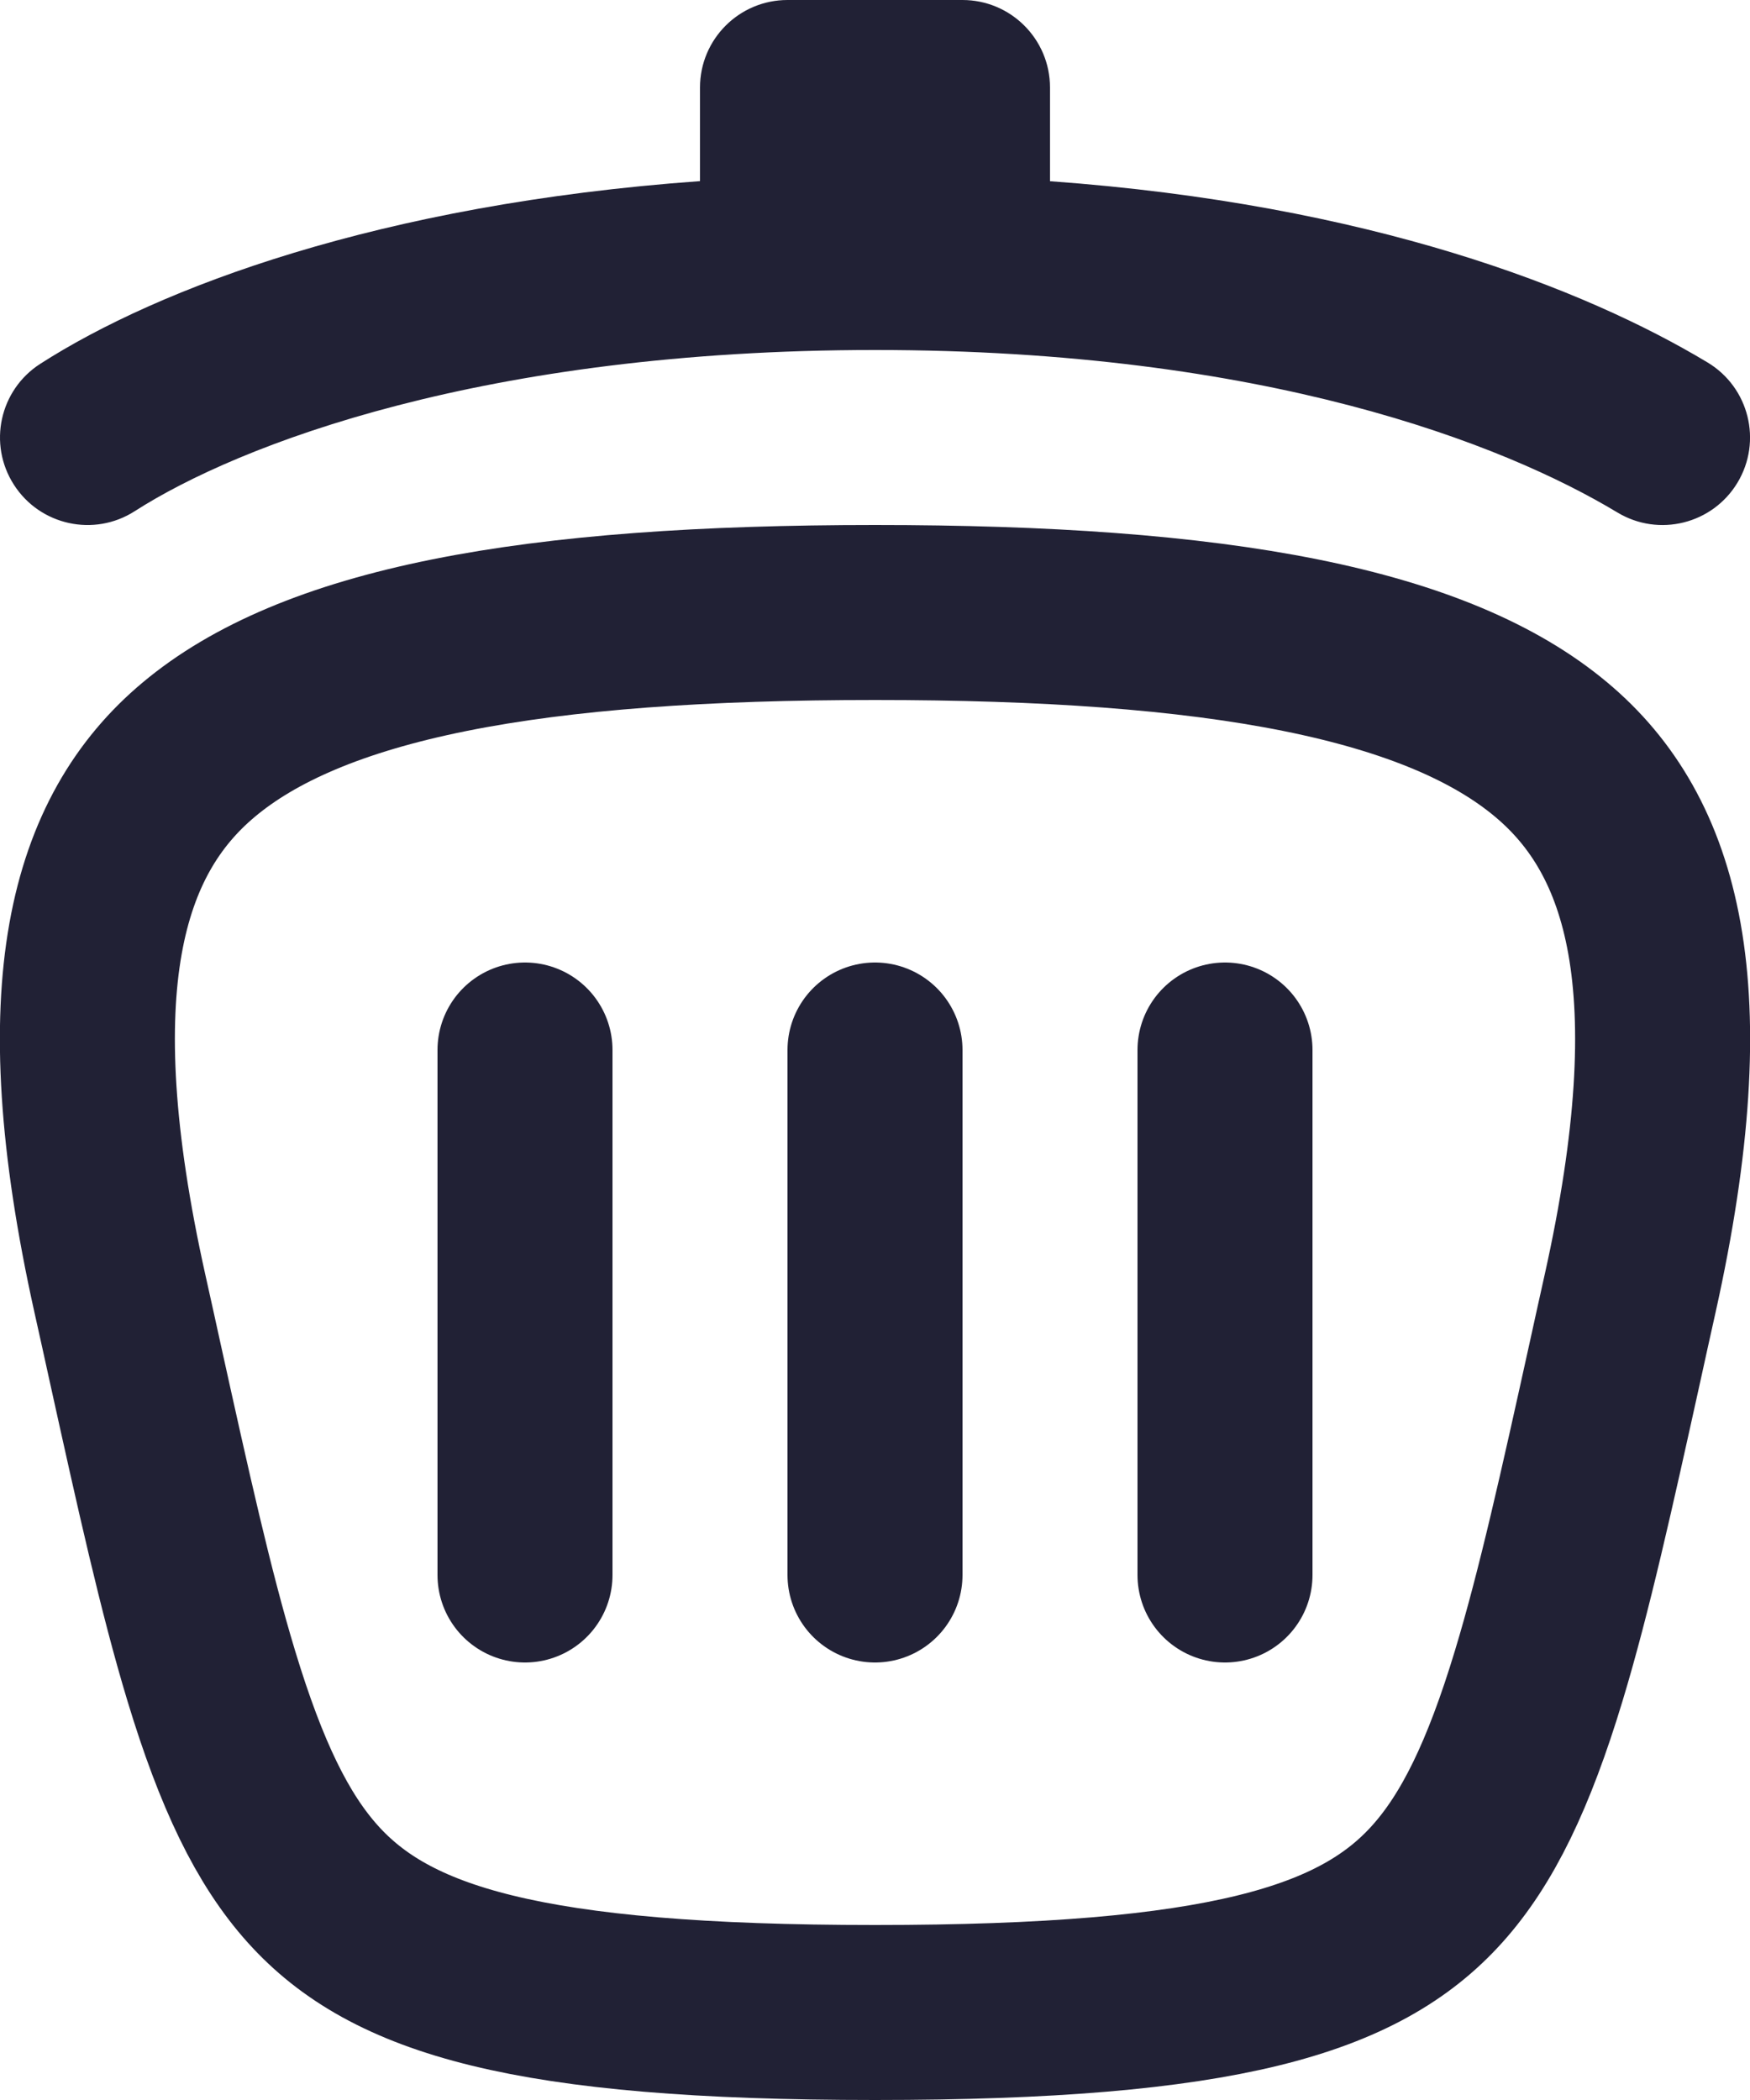
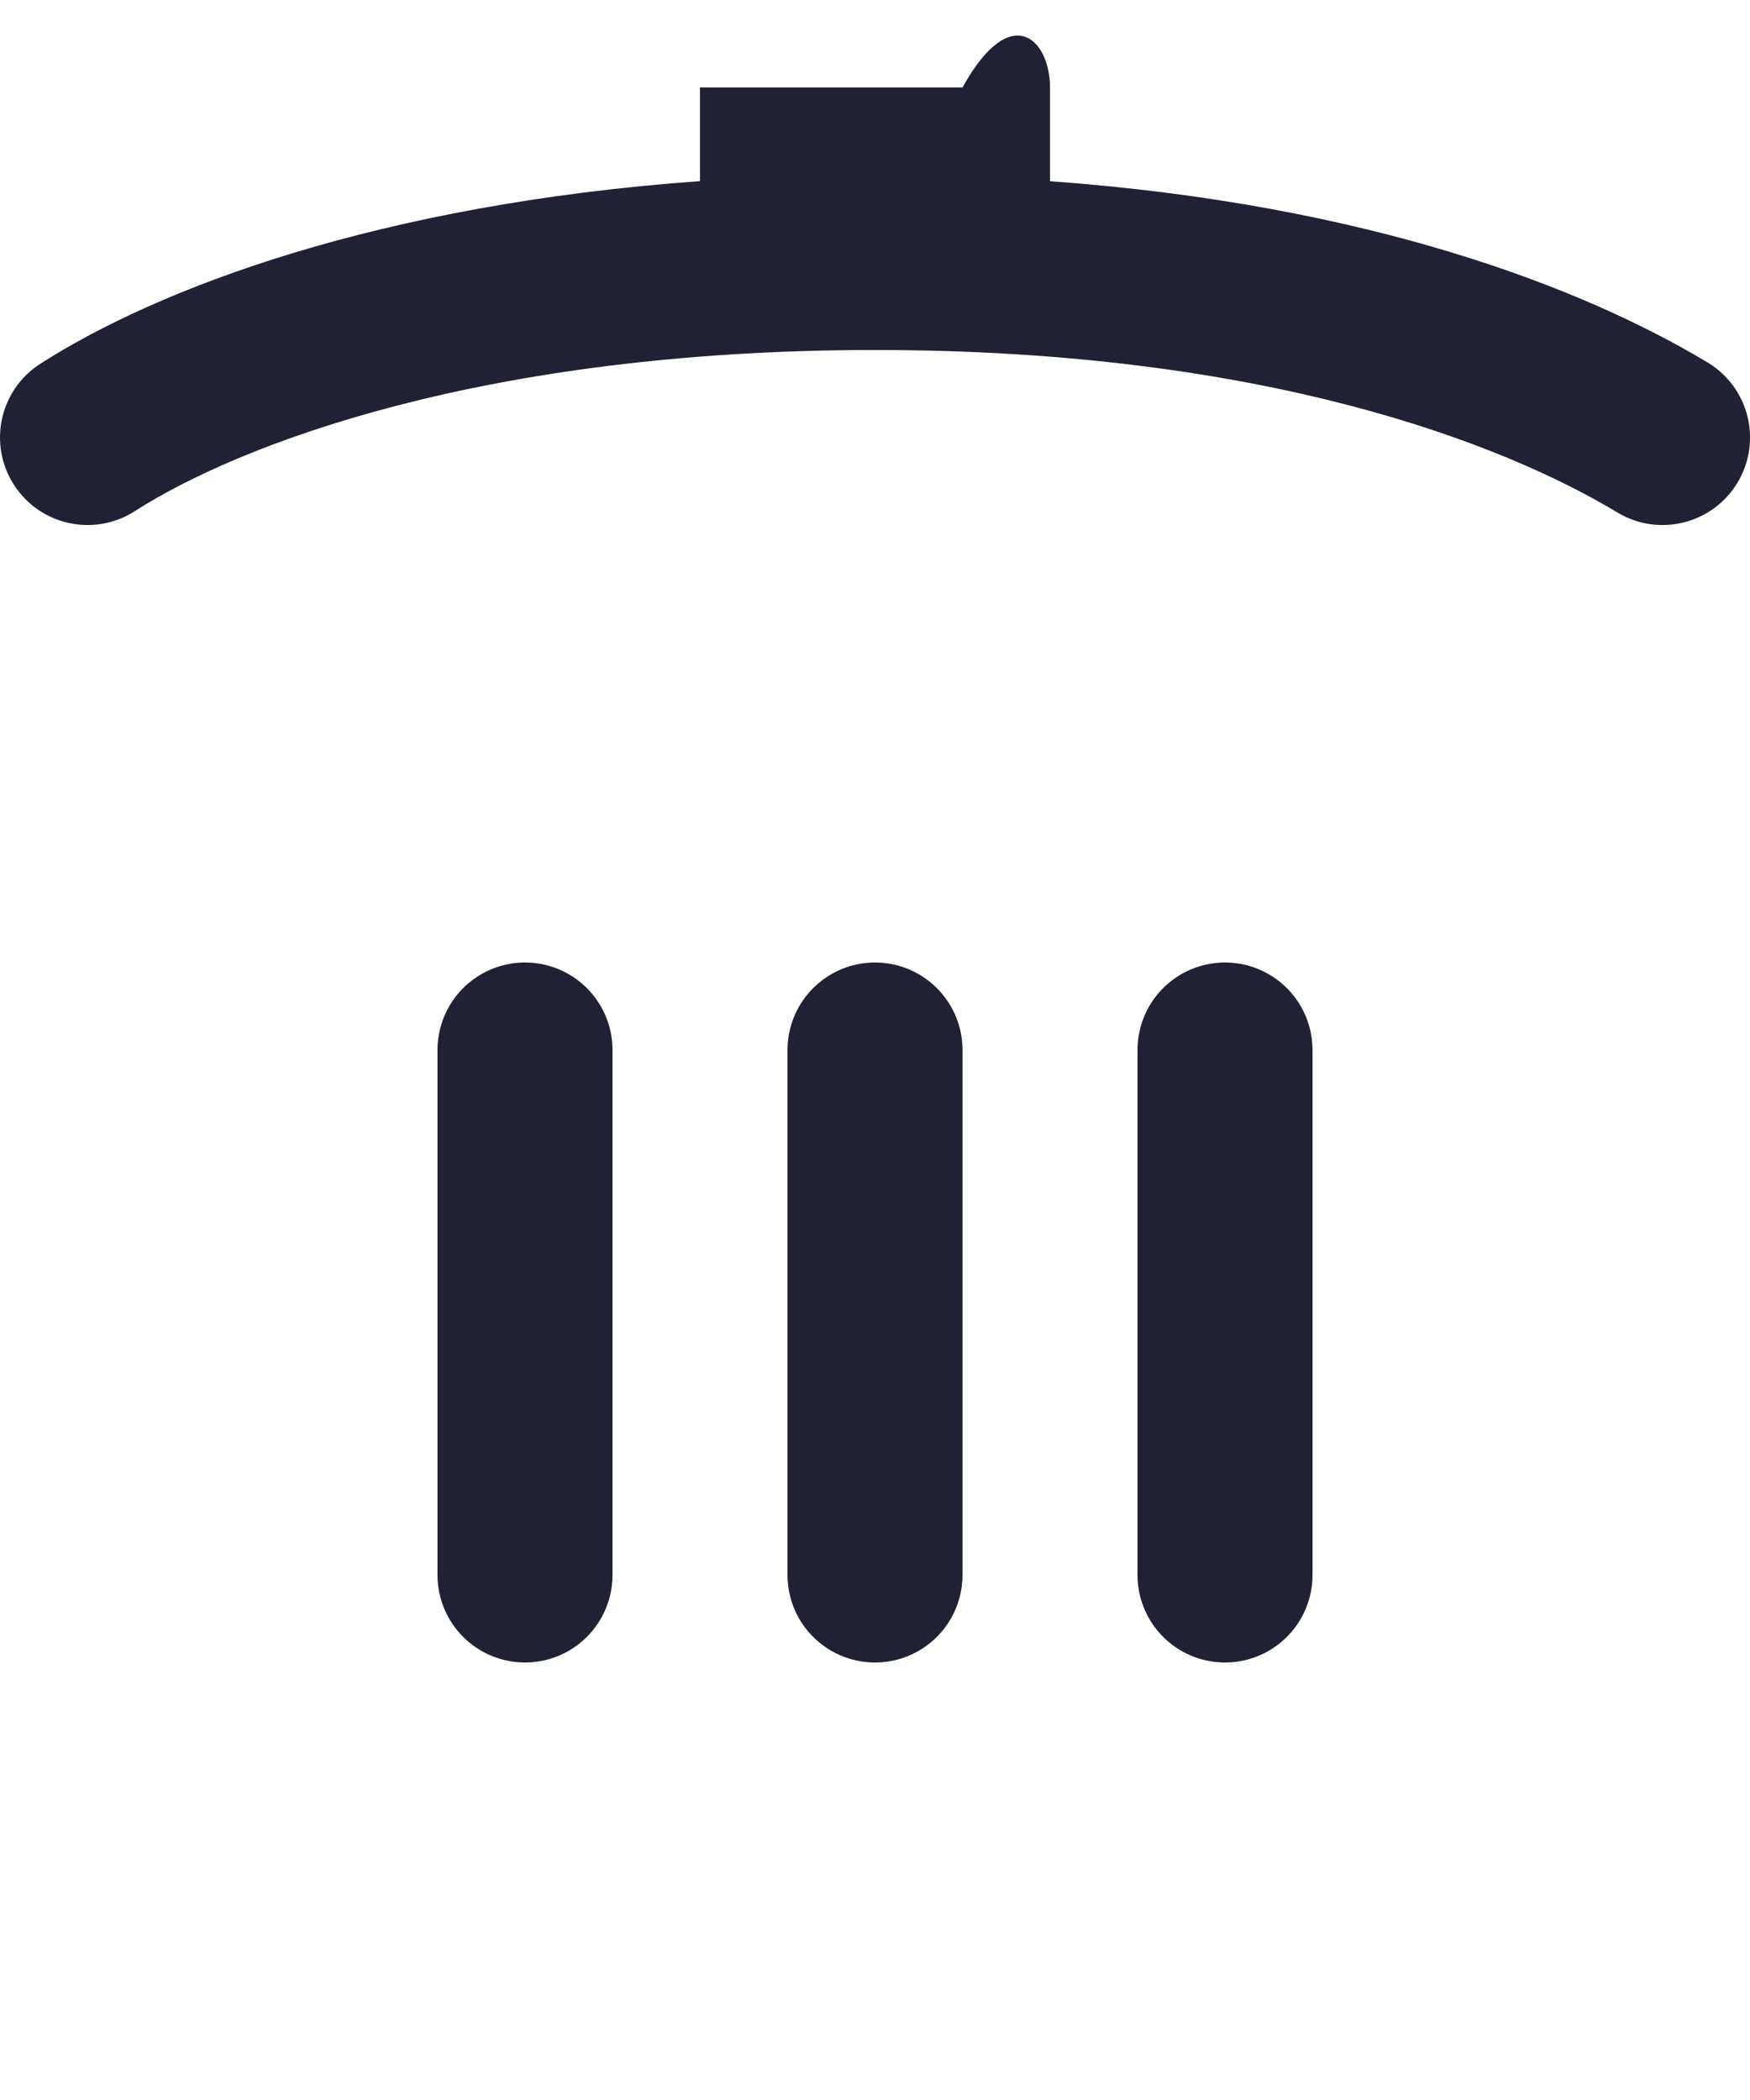
<svg xmlns="http://www.w3.org/2000/svg" width="20" height="24" viewBox="0 0 20 24" fill="none">
-   <path d="M1.37 14.783C1.43 15.053 1.488 15.313 1.543 15.566C1.864 17.02 2.122 18.187 2.415 19.154C2.757 20.283 3.113 21.018 3.575 21.532C4.459 22.516 6.016 23 10 23C13.983 23 15.541 22.516 16.425 21.532C16.887 21.018 17.243 20.283 17.585 19.154C17.878 18.187 18.136 17.02 18.457 15.566C18.512 15.313 18.57 15.053 18.63 14.783C19.408 11.285 18.895 9.543 17.728 8.567C17.097 8.038 16.172 7.637 14.866 7.374C13.563 7.112 11.948 7 10 7C8.052 7 6.437 7.112 5.134 7.374C3.828 7.637 2.903 8.038 2.272 8.567C1.105 9.543 0.592 11.285 1.37 14.783Z" stroke="#212135" stroke-width="2" stroke-linecap="round" stroke-linejoin="round" />
  <path d="M10 12V18M6 12V18M14 12V18" stroke="#212135" stroke-width="2" stroke-linecap="round" stroke-linejoin="round" />
-   <path fill-rule="evenodd" clip-rule="evenodd" d="M12 2.071C15.654 2.335 18.108 3.296 19.516 4.143C19.989 4.428 20.142 5.042 19.857 5.516C19.572 5.989 18.958 6.142 18.485 5.857C17.181 5.072 14.456 4 10 4C5.53 4 2.729 5.079 1.54 5.842C1.076 6.14 0.457 6.005 0.159 5.54C-0.14 5.075 -0.005 4.457 0.46 4.158C1.808 3.293 4.333 2.334 8 2.07V1C8 0.448 8.448 0 9 0H11C11.552 0 12 0.448 12 1V2.071Z" fill="#212135" />
+   <path fill-rule="evenodd" clip-rule="evenodd" d="M12 2.071C15.654 2.335 18.108 3.296 19.516 4.143C19.989 4.428 20.142 5.042 19.857 5.516C19.572 5.989 18.958 6.142 18.485 5.857C17.181 5.072 14.456 4 10 4C5.53 4 2.729 5.079 1.54 5.842C1.076 6.14 0.457 6.005 0.159 5.54C-0.14 5.075 -0.005 4.457 0.46 4.158C1.808 3.293 4.333 2.334 8 2.07V1H11C11.552 0 12 0.448 12 1V2.071Z" fill="#212135" />
</svg>